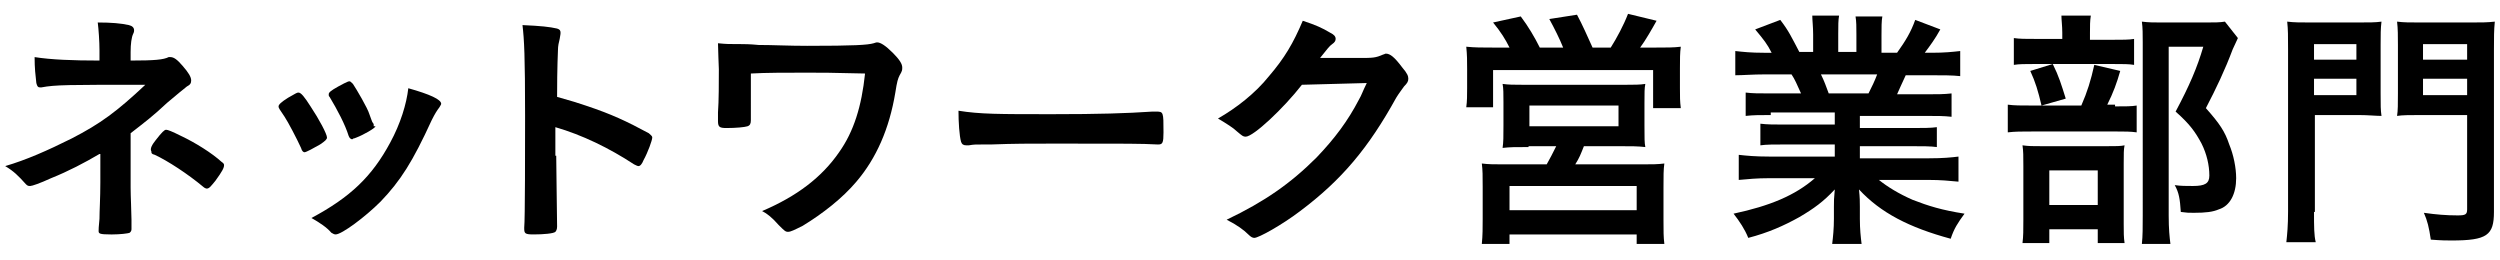
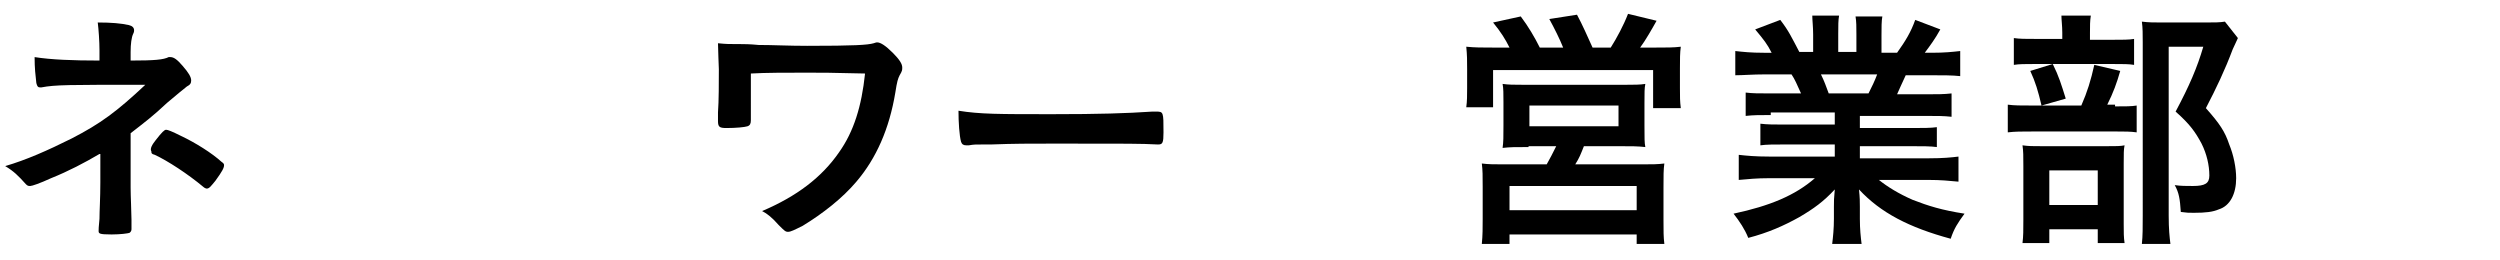
<svg xmlns="http://www.w3.org/2000/svg" version="1.1" id="レイヤー_1" x="0px" y="0px" viewBox="0 0 289 30" enable-background="new 0 0 289 30">
  <g>
    <g>
      <path d="M11.5,17.8c-1.7,1-3.6,2-5.6,2.8c-1.3,0.6-2.2,0.9-2.4,0.9S3.2,21.5,3,21.3c-0.9-1-1.4-1.5-2.4-2.1&#10;   C3,18.5,5.5,17.4,8.3,16c3.3-1.7,5.2-3.1,8.5-6.2c-9,0-10.4,0-12,0.3c-0.1,0-0.1,0-0.2,0c-0.2,0-0.3-0.1-0.4-0.5&#10;   C4.1,8.7,4,7.9,4,6.6C5.9,6.9,8.4,7,11.5,7V5.8c0-1-0.1-2.4-0.2-3.2c1.6,0,2.7,0.1,3.6,0.3c0.4,0.1,0.6,0.3,0.6,0.6&#10;   c0,0.1,0,0.2-0.1,0.4c-0.2,0.4-0.3,1.2-0.3,2.1V7c2.8,0,3.8-0.1,4.4-0.4c0.1,0,0.1,0,0.2,0c0.4,0,0.8,0.3,1.4,1&#10;   c0.7,0.8,1,1.3,1,1.7c0,0.3-0.1,0.5-0.5,0.7c-0.5,0.4-1,0.8-2.3,1.9c-1.6,1.5-2.4,2.1-4.2,3.5v6.3c0,0.9,0.1,3,0.1,3.7&#10;   c0,0.5,0,0.8,0,0.9v0.1c0,0.1,0,0.1,0,0.1c0,0.2-0.1,0.3-0.2,0.4c-0.2,0.1-1.2,0.2-2,0.2c0,0-0.1,0-0.2,0c-1.3,0-1.4-0.1-1.4-0.4&#10;   c0-0.3,0-0.3,0.1-1.4c0-0.9,0.1-2.4,0.1-4.2V17.8z M18,16.2c0.7-0.9,1-1.2,1.2-1.2c0.2,0,0.7,0.2,1.7,0.7c1.7,0.8,3.6,2,4.7,3&#10;   c0.3,0.2,0.3,0.3,0.3,0.4c0,0.3-0.2,0.7-1,1.8c-0.5,0.6-0.7,0.9-1,0.9c-0.1,0-0.3-0.1-0.4-0.2c-1.8-1.5-4.1-3-5.6-3.7&#10;   c-0.4-0.1-0.4-0.2-0.4-0.4C17.3,17.2,17.6,16.7,18,16.2z" />
-       <path d="M34.8,17.1c-0.5-1.1-1.5-3-1.9-3.6c-0.6-0.9-0.7-1-0.7-1.2c0-0.2,0.3-0.5,1.1-1c0.9-0.5,1-0.6,1.2-0.6&#10;   c0.3,0,0.7,0.5,1.4,1.6c1,1.5,1.9,3.2,1.9,3.6c0,0.2-0.2,0.4-0.8,0.8c-0.7,0.4-1.6,0.9-1.8,0.9C35.1,17.6,34.9,17.5,34.8,17.1z&#10;    M51,12c0,0.1-0.1,0.2-0.2,0.4c-0.3,0.4-0.5,0.7-0.9,1.5c-2.2,4.8-3.6,7-5.9,9.4c-1.8,1.8-4.5,3.8-5.2,3.8c-0.2,0-0.3-0.1-0.5-0.2&#10;   c-0.5-0.6-1.4-1.2-2.3-1.7c4.5-2.4,7-4.8,9.1-8.7c1.2-2.2,1.9-4.5,2.1-6.3C49.7,10.9,51,11.5,51,12z M43.4,14.6&#10;   c0,0.2-1.4,1-2.2,1.3c-0.2,0.1-0.3,0.1-0.3,0.1c-0.1,0-0.1,0.1-0.2,0.1c-0.1,0-0.3-0.1-0.4-0.4c-0.4-1.3-1.3-3-2.2-4.5&#10;   C38,11.1,38,11.1,38,10.9c0-0.2,0.2-0.4,1.1-0.9c1.1-0.6,1.2-0.6,1.3-0.6c0.1,0,0.2,0.1,0.4,0.3c0.4,0.6,1.7,2.8,1.9,3.5&#10;   c0.2,0.5,0.3,0.9,0.4,1c0.1,0.1,0.1,0.2,0.1,0.2V14.6L43.4,14.6z" />
-       <path d="M64.3,18c0,1.8,0.1,6.7,0.1,8.1c0,0.1,0,0.1,0,0.1c0,0.3-0.1,0.5-0.2,0.6c-0.2,0.2-1.4,0.3-2.5,0.3&#10;   c-1,0-1.1-0.1-1.1-0.7c0,0,0-0.1,0-0.1c0.1-0.8,0.1-9.4,0.1-12.9c0-6.9-0.1-8.8-0.3-10.5c2.2,0.1,3.1,0.2,4,0.4&#10;   c0.3,0.1,0.4,0.2,0.4,0.5c0,0.1,0,0.1-0.1,0.7c-0.1,0.4-0.2,0.8-0.2,1.3c0,0.1-0.1,1.9-0.1,5.4c2.1,0.6,2.1,0.6,3.3,1&#10;   c3,1,4.7,1.8,7.3,3.2c0.2,0.2,0.4,0.3,0.4,0.5c0,0.3-0.5,1.7-1,2.6c-0.2,0.5-0.4,0.7-0.6,0.7c-0.1,0-0.3-0.1-0.5-0.2&#10;   c-2.9-1.9-6-3.4-9.1-4.3V18z" />
      <path d="M86.8,13.9c0,0.4-0.1,0.6-0.4,0.7c-0.3,0.1-1.3,0.2-2.4,0.2c-0.8,0-1-0.1-1-0.8c0-0.1,0-0.1,0-1&#10;   c0.1-1.3,0.1-3.6,0.1-5c0-0.2-0.1-2.3-0.1-3c1,0.1,1.2,0.1,2.8,0.1c0.2,0,0.9,0,1.9,0.1c1.6,0,3.5,0.1,5.6,0.1&#10;   c5.5,0,7-0.1,7.7-0.3c0.3-0.1,0.3-0.1,0.4-0.1c0.4,0,1,0.4,1.8,1.2c0.8,0.8,1.1,1.3,1.1,1.7c0,0.3,0,0.4-0.3,0.9&#10;   c-0.2,0.4-0.3,0.7-0.5,2c-0.7,4.2-2.2,7.6-4.5,10.3c-1.6,1.9-3.9,3.7-6.2,5.1c-1,0.5-1.4,0.7-1.7,0.7c-0.3,0-0.4-0.1-1.1-0.8&#10;   c-0.7-0.8-1.3-1.3-1.9-1.6c4-1.7,6.9-3.9,8.9-6.8c1.7-2.4,2.6-5.3,3-9.1c-4.5-0.1-4.5-0.1-6.7-0.1c-2.4,0-4.8,0-6.5,0.1v2.8&#10;   L86.8,13.9z" />
      <path d="M121.6,13.2c5.5,0,8.6-0.1,11.6-0.3c0.1,0,0.3,0,0.4,0c0.9,0,0.9,0,0.9,2.4c0,1.2-0.1,1.4-0.6,1.4&#10;   c0,0-0.1,0-0.1,0c-2-0.1-3.1-0.1-11.7-0.1c-3.2,0-4.8,0-7.5,0.1c-0.2,0-0.4,0-0.9,0c-1,0-1.1,0-1.7,0.1c-0.1,0-0.3,0-0.3,0&#10;   c-0.3,0-0.5-0.1-0.6-0.4c-0.2-0.7-0.3-2.3-0.3-3.6C113.3,13.2,115.4,13.2,121.6,13.2z" />
-       <path d="M150.5,9.8c-2.1,2.7-5.6,6-6.5,6c-0.3,0-0.4-0.1-1-0.6c-0.4-0.4-1.2-0.9-2.2-1.5c2.1-1.2,4.3-2.9,5.9-4.9&#10;   c1.8-2.1,2.8-3.8,3.9-6.4c1.5,0.5,2.2,0.8,3.2,1.4c0.4,0.2,0.6,0.4,0.6,0.7c0,0.2-0.1,0.4-0.4,0.6c-0.3,0.2-0.6,0.6-1.4,1.6l4.5,0&#10;   c1.6,0,1.9,0,2.8-0.4c0.1,0,0.2-0.1,0.3-0.1c0.5,0,1,0.4,1.9,1.6c0.6,0.7,0.7,1,0.7,1.3s-0.1,0.5-0.5,0.9&#10;   c-0.2,0.3-0.6,0.8-0.9,1.3c-3.2,5.8-6.3,9.5-11.1,13.1c-2.1,1.6-4.8,3.1-5.3,3.1c-0.2,0-0.4-0.1-0.7-0.4c-0.5-0.5-1.3-1.1-2.5-1.7&#10;   c4.4-2.1,7.4-4.2,10.4-7.2c2.1-2.2,3.6-4.2,4.9-6.7c0.3-0.5,0.4-0.9,0.9-1.9L150.5,9.8z" />
      <path d="M174.5,5.5c-0.5-1-1-1.8-1.9-2.9l3.2-0.7c0.9,1.2,1.6,2.4,2.2,3.6h2.7c-0.4-1-1-2.2-1.6-3.3l3.2-0.5&#10;   c0.6,1.1,1.3,2.7,1.8,3.8h2.1c0.7-1.1,1.5-2.6,2-3.9l3.3,0.8c-0.5,0.9-1.3,2.3-1.9,3.1h1.7c1.4,0,2.2,0,3-0.1&#10;   c-0.1,0.7-0.1,1.5-0.1,2.5v2.3c0,1,0,1.5,0.1,2.3h-3.2V8.1h-18.5v4.3h-3.1c0.1-0.7,0.1-1.4,0.1-2.2V8c0-1,0-1.6-0.1-2.6&#10;   c1,0.1,1.8,0.1,3.1,0.1H174.5z M176.7,17c-1.6,0-2.1,0-3,0.1c0.1-0.7,0.1-1.3,0.1-2.6v-2.7c0-0.9,0-1.6-0.1-2.1&#10;   c0.7,0.1,1.3,0.1,2.2,0.1h12.2c0.8,0,1.5,0,2.1-0.1c-0.1,0.5-0.1,1-0.1,2.2v2.6c0,1.5,0,2,0.1,2.5c-0.9-0.1-1.6-0.1-3-0.1h-4.1&#10;   c-0.4,1-0.5,1.3-1,2.1h7.6c1.3,0,1.9,0,2.7-0.1c-0.1,0.7-0.1,1.4-0.1,2.8v3.7c0,1.3,0,2,0.1,2.8h-3.2v-1.1h-14.7v1.1h-3.2&#10;   c0.1-1,0.1-1.9,0.1-2.9v-3.7c0-1.3,0-1.9-0.1-2.7c0.8,0.1,1.4,0.1,2.7,0.1h4.8c0.4-0.7,0.7-1.3,1.1-2.1H176.7z M174.5,24.3h14.7&#10;   v-2.8h-14.7V24.3z M176.8,14.6h10.3v-2.4h-10.3V14.6z" />
      <path d="M204.7,13.3c-1.3,0-2,0-2.9,0.1v-2.7c0.8,0.1,1.5,0.1,2.9,0.1h3.5c-0.5-1.1-0.7-1.6-1.1-2.2H204&#10;   c-1.4,0-2.5,0.1-3.4,0.1V5.9c0.9,0.1,1.8,0.2,3.3,0.2h0.9c-0.5-1-0.9-1.5-1.9-2.7l2.9-1.1c1,1.3,1.3,2,2.2,3.7h1.6v-2&#10;   c0-0.9-0.1-1.7-0.1-2.2h3.1c-0.1,0.5-0.1,1.2-0.1,2.1v2.1h2.1V4c0-0.9,0-1.5-0.1-2.1h3.1c-0.1,0.5-0.1,1.3-0.1,2.2v2h1.8&#10;   c1-1.4,1.6-2.4,2.1-3.8l2.9,1.1c-0.6,1.1-1.2,1.9-1.8,2.7h0.8c1.5,0,2.4-0.1,3.3-0.2v2.9c-0.9-0.1-2-0.1-3.4-0.1h-2.9&#10;   c-0.5,1.1-0.7,1.5-1,2.2h3.3c1.4,0,2.1,0,3-0.1v2.7c-0.9-0.1-1.6-0.1-3-0.1H215v1.4h6c1.3,0,2.2,0,2.9-0.1V17&#10;   c-0.7-0.1-1.7-0.1-2.9-0.1h-6v1.4h8c1.6,0,2.6-0.1,3.4-0.2V21c-1-0.1-2.1-0.2-3.4-0.2h-5.8c1,0.8,2.3,1.6,3.9,2.3&#10;   c1.8,0.7,3.4,1.2,6,1.6c-0.8,1.1-1.2,1.7-1.6,2.9c-4.8-1.3-8.1-3-10.6-5.7c0.1,1,0.1,1.4,0.1,2v1.4c0,1.2,0.1,2.1,0.2,2.9h-3.4&#10;   c0.1-0.8,0.2-1.8,0.2-2.9v-1.4c0-0.7,0-0.9,0.1-2c-1.3,1.4-2.4,2.2-4.1,3.2c-1.8,1-3.6,1.8-5.9,2.4c-0.4-1-1-1.9-1.7-2.8&#10;   c4.2-0.9,7.1-2.1,9.4-4.1h-5.3c-1.4,0-2.4,0.1-3.5,0.2v-2.9c0.9,0.1,1.9,0.2,3.5,0.2h7.6v-1.4h-5.7c-1.3,0-2.2,0-2.9,0.1v-2.5&#10;   c0.8,0.1,1.6,0.1,2.9,0.1h5.7v-1.4H204.7z M216,10.8c0.4-0.8,0.7-1.4,1-2.2h-6.5c0.4,0.8,0.6,1.4,0.9,2.2H216z" />
      <path d="M244.5,12.3c1.2,0,1.9,0,2.5-0.1v3.1c-0.7-0.1-1.4-0.1-2.3-0.1H235c-1.4,0-2,0-2.9,0.1v-3.2&#10;   c0.8,0.1,1.4,0.1,2.9,0.1h5.6c0.7-1.6,1.1-2.9,1.5-4.7l3,0.7c-0.4,1.4-0.8,2.5-1.5,3.9H244.5z M244.1,4.6c1.3,0,2,0,2.6-0.1v3&#10;   c-0.6-0.1-1.2-0.1-2.4-0.1h-9.2c-1,0-1.7,0-2.3,0.1V4.4c0.7,0.1,1.3,0.1,2.7,0.1h2.9V3.8c0-0.8-0.1-1.5-0.1-2h3.4&#10;   c-0.1,0.6-0.1,1.2-0.1,2v0.8H244.1z M236.9,28.1h-3.1c0.1-0.8,0.1-1.5,0.1-2.7v-6.2c0-1.2,0-1.7-0.1-2.4c0.7,0.1,1.2,0.1,2.3,0.1&#10;   h7.4c1.2,0,1.6,0,2.1-0.1c-0.1,0.5-0.1,0.9-0.1,2.1v7c0,1,0,1.5,0.1,2.2h-3.1v-1.6h-5.6V28.1z M237.3,7.4c0.7,1.4,1,2.4,1.5,4&#10;   l-2.8,0.8c-0.4-1.7-0.7-2.7-1.3-4L237.3,7.4z M236.9,23.7h5.6v-4h-5.6V23.7z M258.7,4.4c-0.2,0.4-0.3,0.7-0.6,1.3&#10;   c-0.9,2.4-1.9,4.5-3.1,6.8c1.6,1.8,2.2,2.7,2.7,4.2c0.5,1.2,0.8,2.7,0.8,3.9c0,1.8-0.7,3.2-2,3.6c-0.7,0.3-1.5,0.4-2.9,0.4&#10;   c-0.6,0-0.8,0-1.5-0.1c-0.1-1.5-0.2-2.2-0.7-3.1c0.7,0.1,1.3,0.1,2.1,0.1c1.4,0,1.9-0.3,1.9-1.2c0-1.2-0.3-2.5-0.9-3.7&#10;   c-0.7-1.3-1.3-2.2-3-3.7c1.6-3,2.5-5.1,3.2-7.5h-4v19.5c0,1.6,0.1,2.5,0.2,3.3h-3.3c0.1-0.9,0.1-2,0.1-3.3V4.9&#10;   c0-0.9,0-1.7-0.1-2.4c0.8,0.1,1.4,0.1,2.3,0.1h5c1.1,0,1.7,0,2.3-0.1L258.7,4.4z" />
-       <path d="M267.5,24.5c0,1.7,0,2.7,0.2,3.5h-3.4c0.1-0.9,0.2-1.9,0.2-3.6V5.7c0-1.5,0-2.3-0.1-3.2&#10;   c0.8,0.1,1.5,0.1,2.9,0.1h5.1c1.5,0,2.2,0,2.9-0.1c-0.1,0.8-0.1,1.5-0.1,2.7v5.6c0,1.4,0,1.9,0.1,2.6c-0.6,0-1.6-0.1-2.6-0.1h-5.1&#10;   V24.5z M267.5,6.9h4.9V5.1h-4.9V6.9z M267.5,11h4.9V9.1h-4.9V11z M288.3,24.5c0,2.7-0.8,3.3-4.9,3.3c-0.5,0-1.2,0-2.4-0.1&#10;   c-0.2-1.4-0.4-2.2-0.8-3.1c1.4,0.2,2.6,0.3,3.9,0.3c0.9,0,1.1-0.1,1.1-0.7V13.3h-5.4c-1.1,0-2.1,0-2.7,0.1&#10;   c0.1-0.6,0.1-1.4,0.1-2.6V5.2c0-1,0-1.9-0.1-2.7c0.8,0.1,1.4,0.1,2.9,0.1h5.4c1.5,0,2.1,0,3-0.1c-0.1,1-0.1,1.8-0.1,3.2V24.5z&#10;    M280.1,6.9h5.1V5.1h-5.1V6.9z M280.1,11h5.1V9.1h-5.1V11z" />
    </g>
  </g>
</svg>